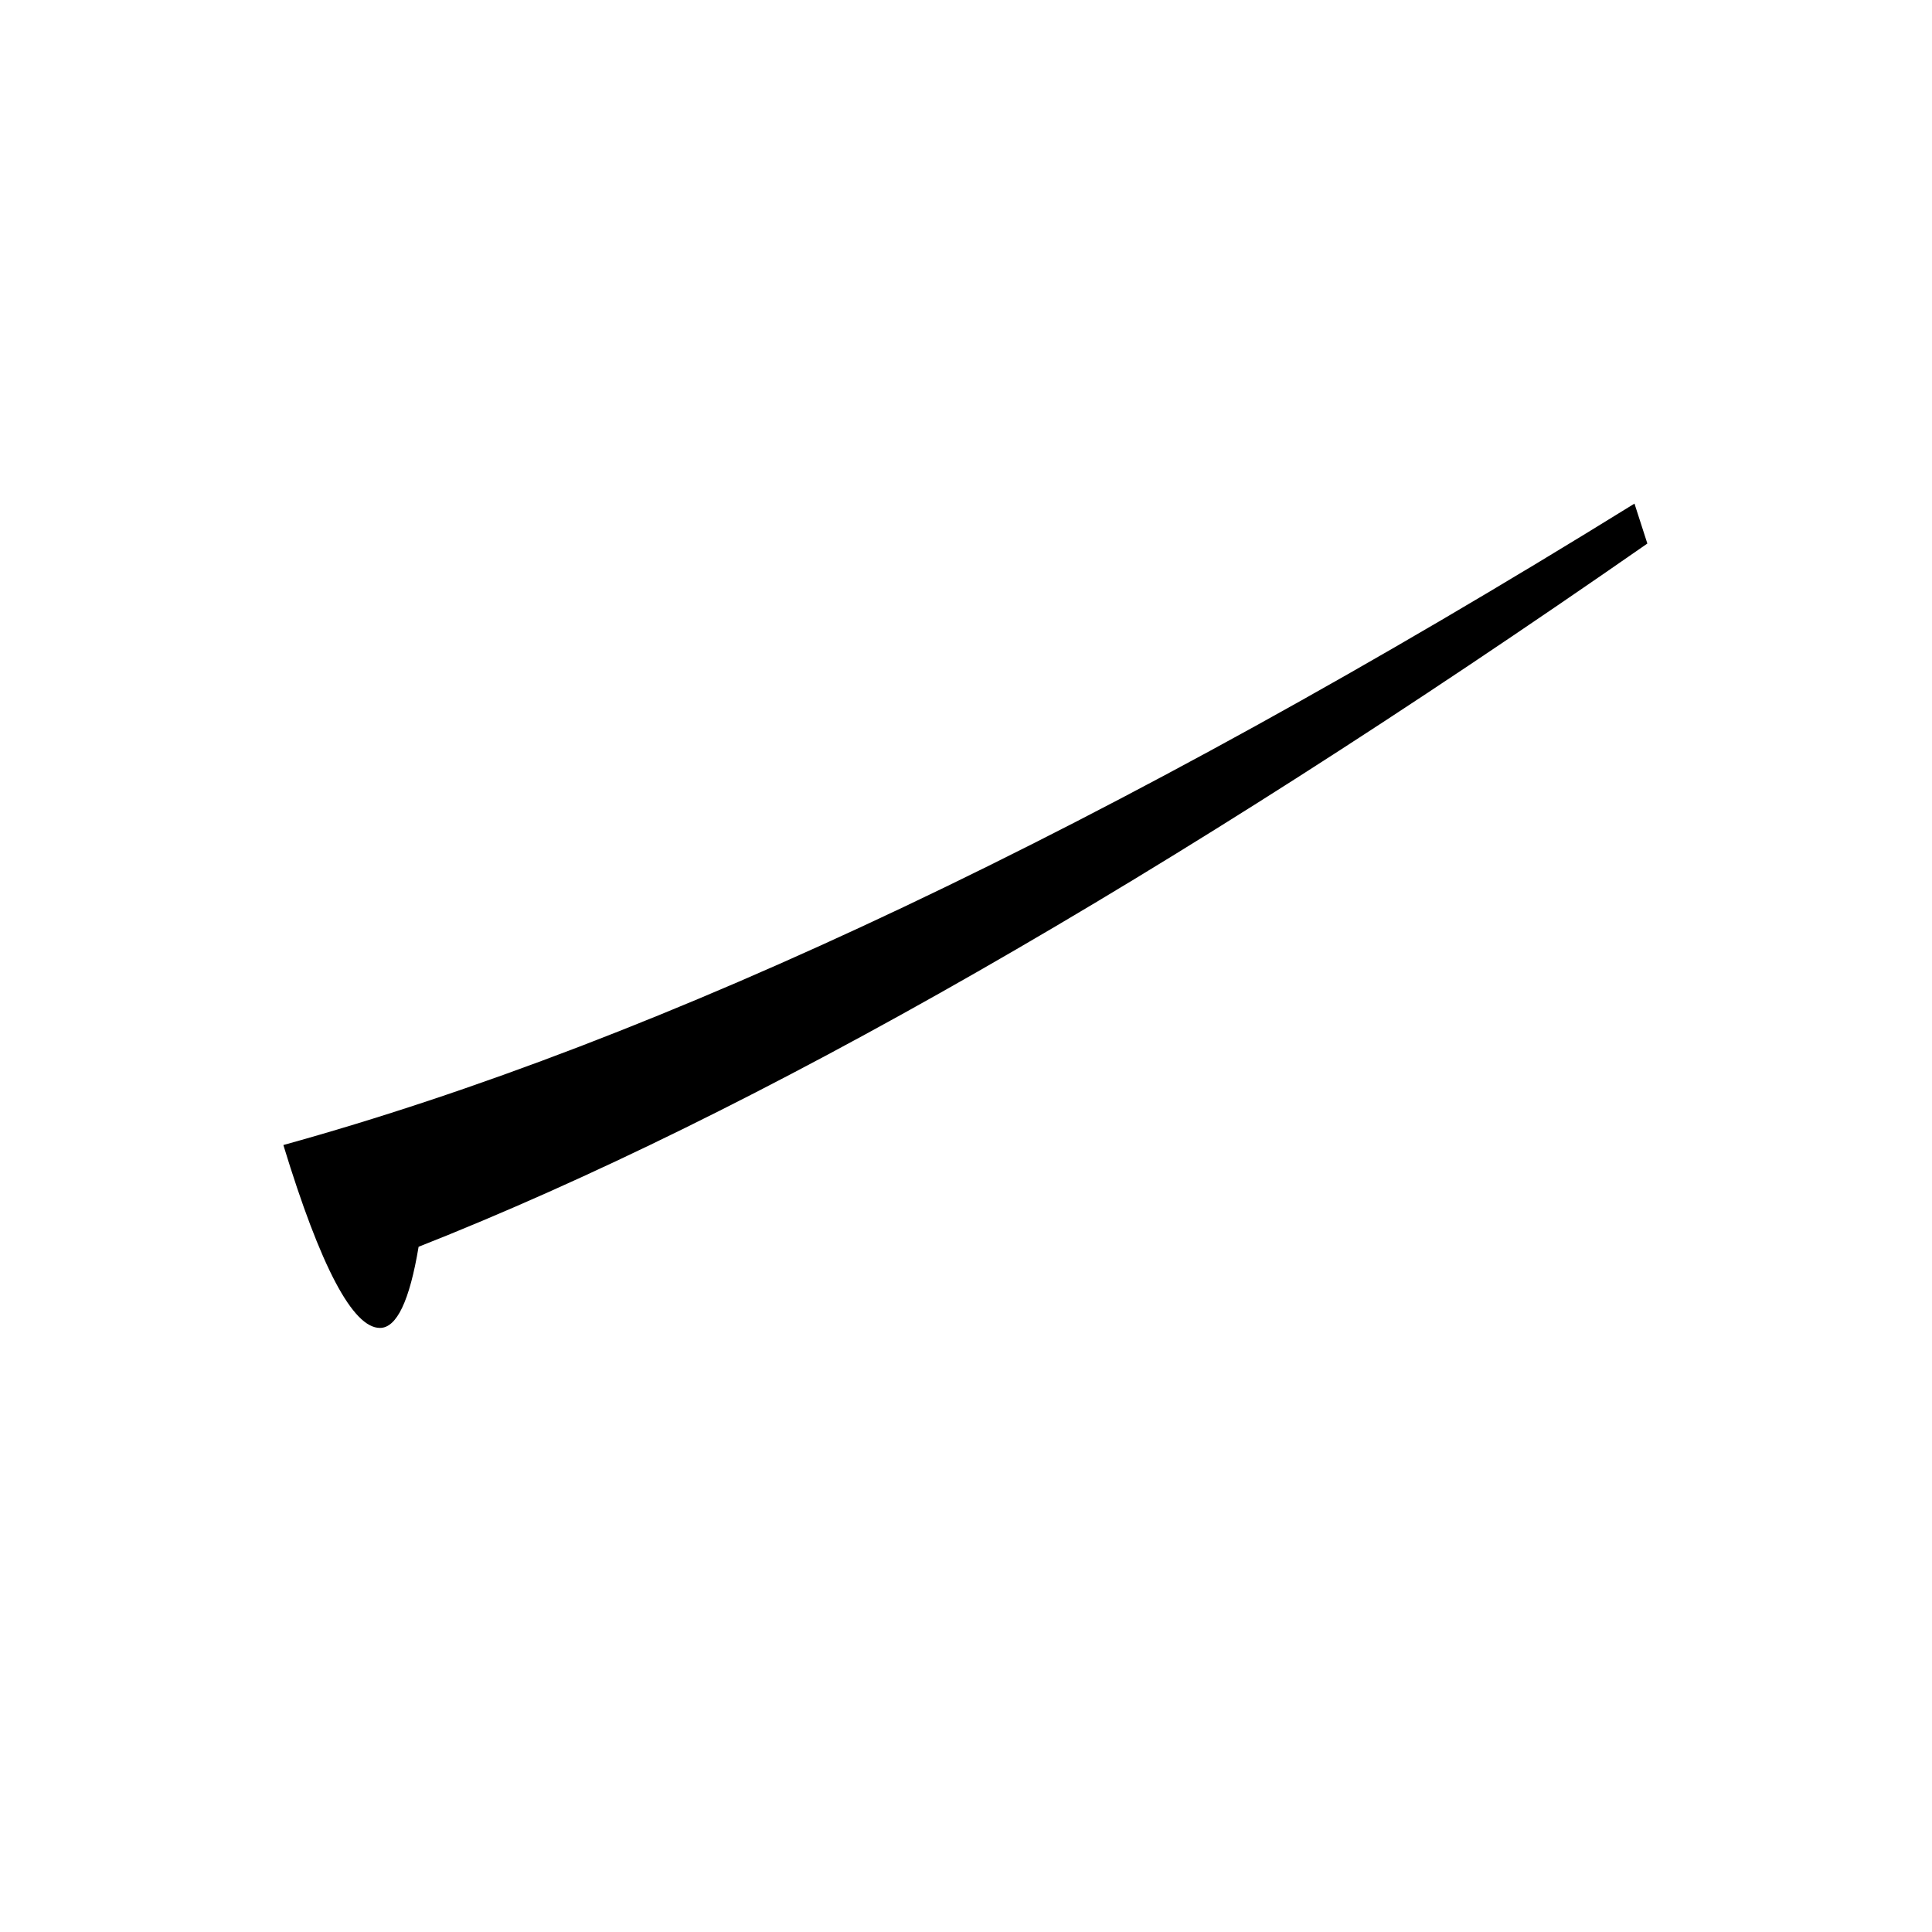
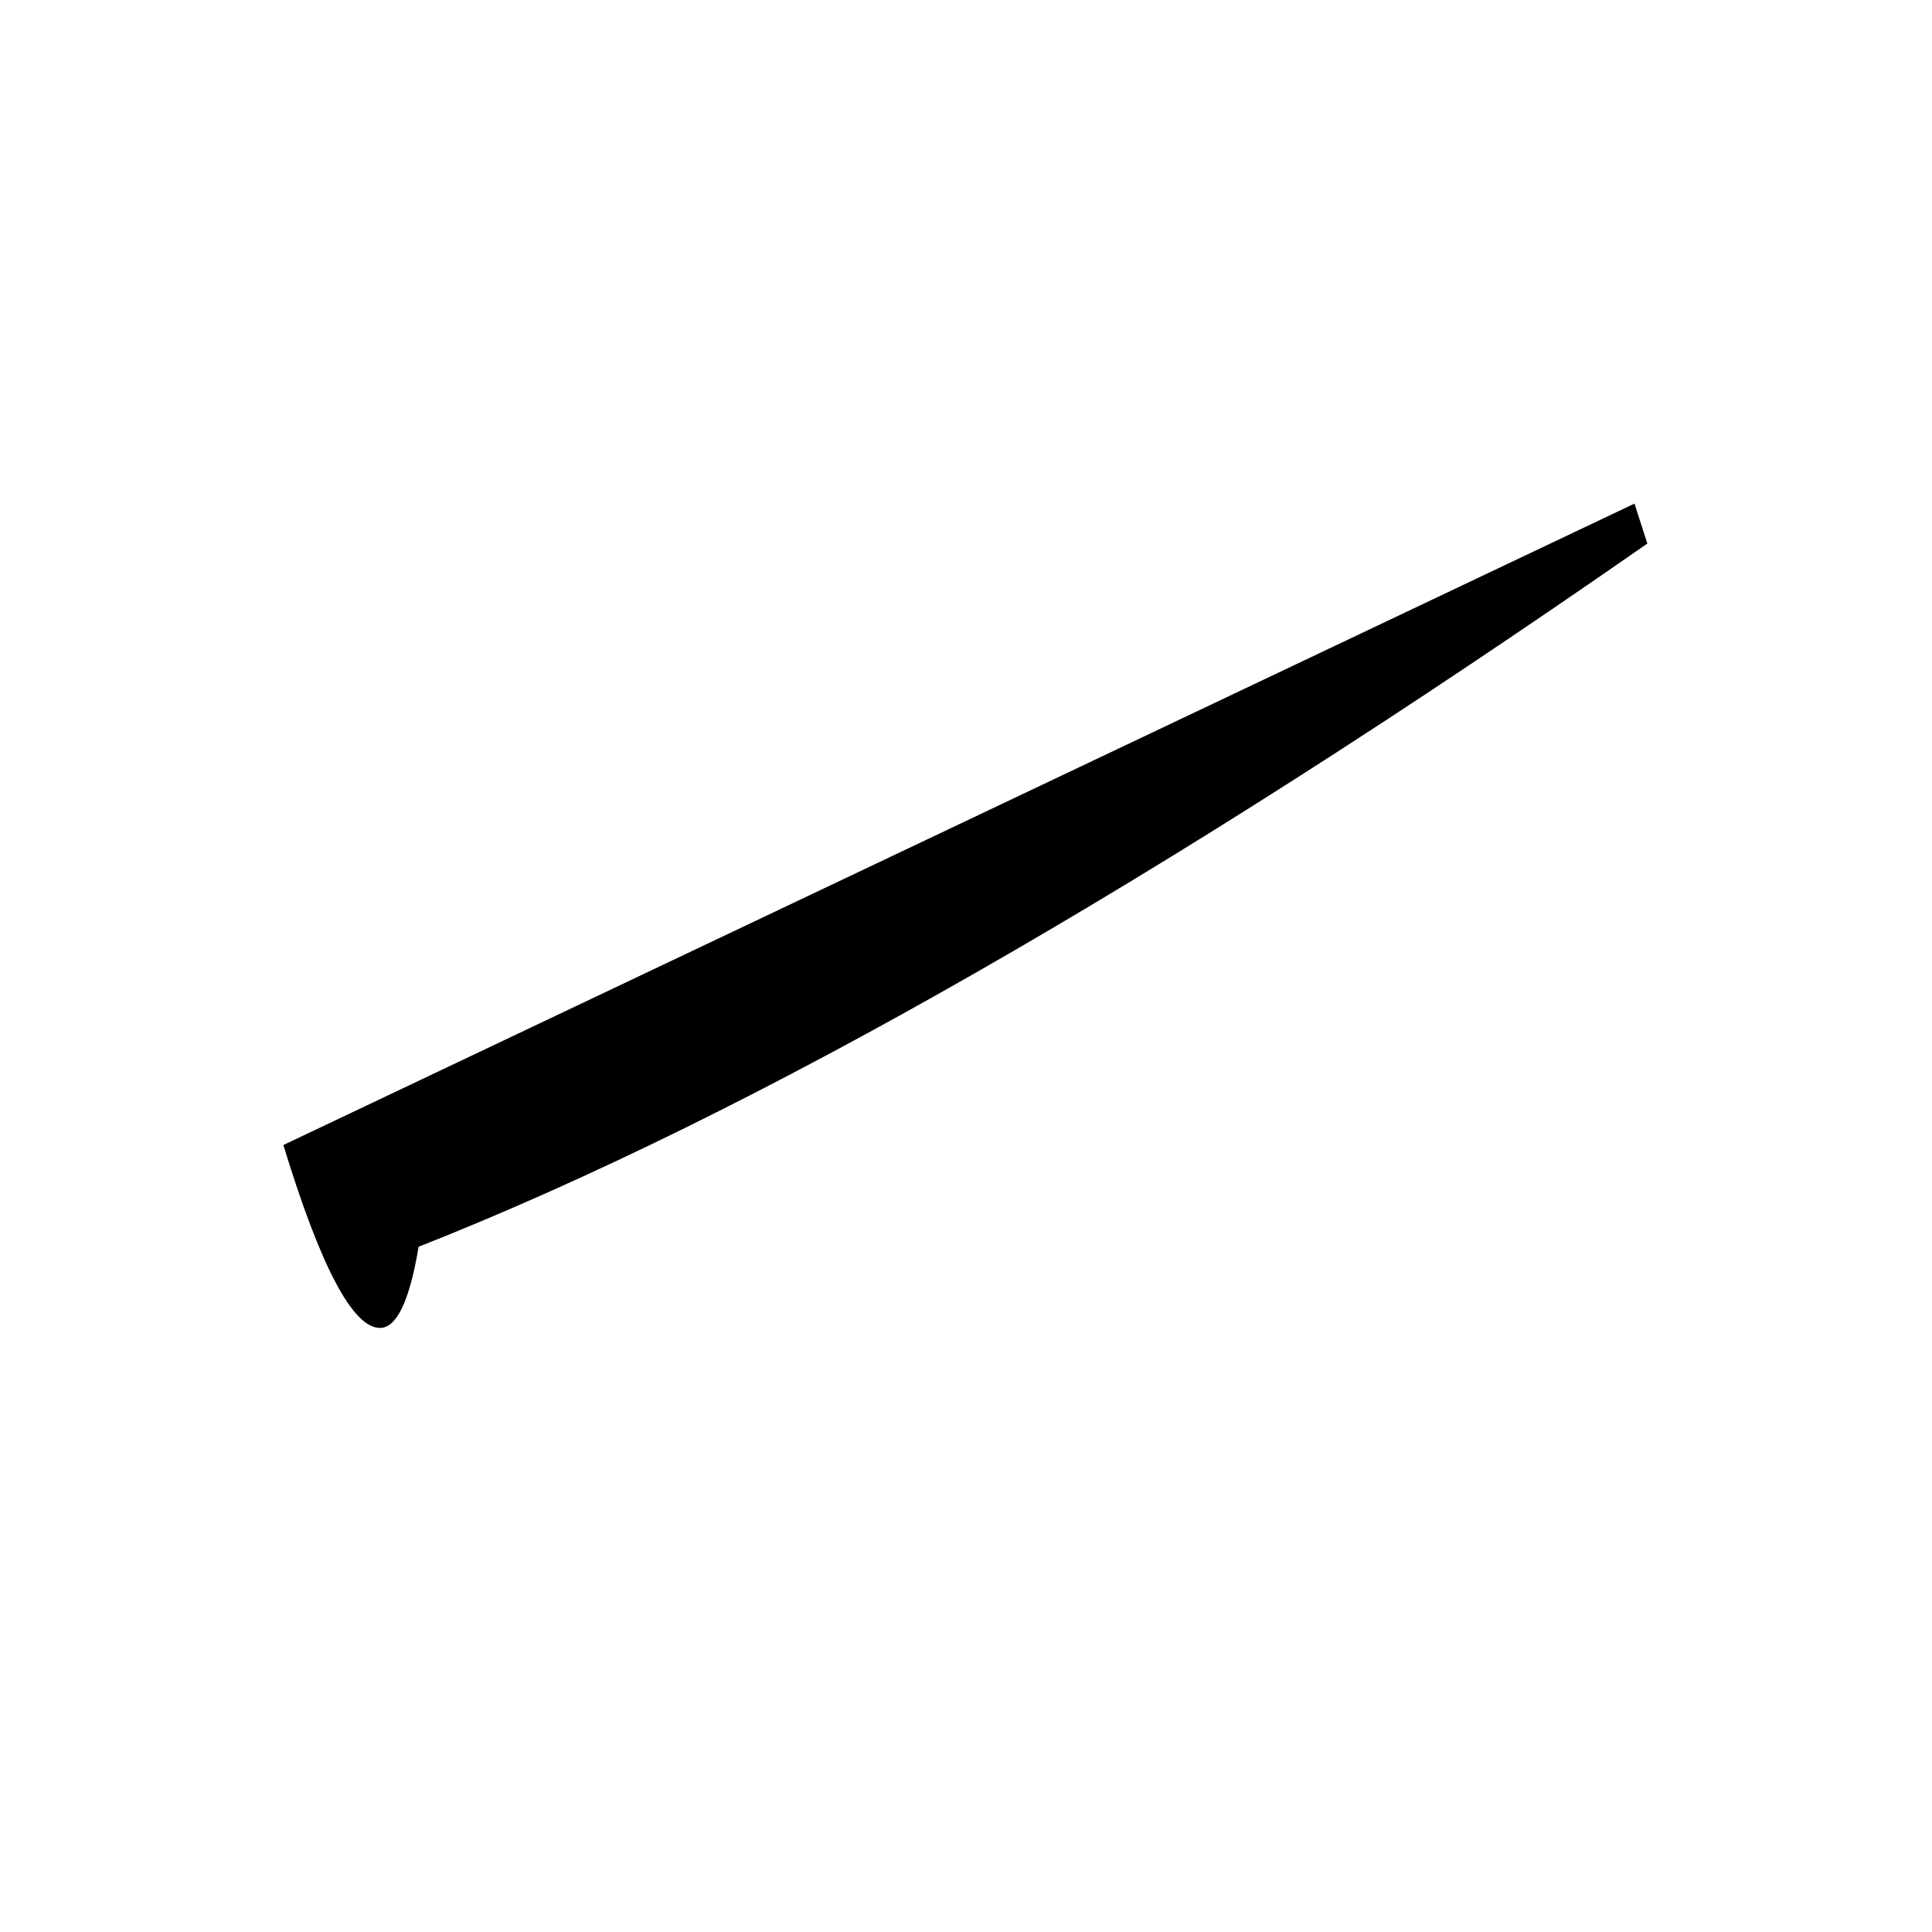
<svg xmlns="http://www.w3.org/2000/svg" version="1.1" id="圖層_1" x="0px" y="0px" viewBox="45 -33.8 150 150" style="enable-background:new 45 -33.8 150 150;" xml:space="preserve">
  <style type="text/css">
	.st0{enable-background:new    ;}
</style>
  <g class="st0">
-     <path d="M171.9,5.3l1,3.1C135.4,34.5,103.6,52.7,77.5,63c-0.7,4.2-1.7,6.3-3,6.3c-2.1,0-4.6-4.7-7.5-14.2   C96.3,47,131.2,30.5,171.9,5.3z" />
+     <path d="M171.9,5.3l1,3.1C135.4,34.5,103.6,52.7,77.5,63c-0.7,4.2-1.7,6.3-3,6.3c-2.1,0-4.6-4.7-7.5-14.2   z" />
  </g>
</svg>